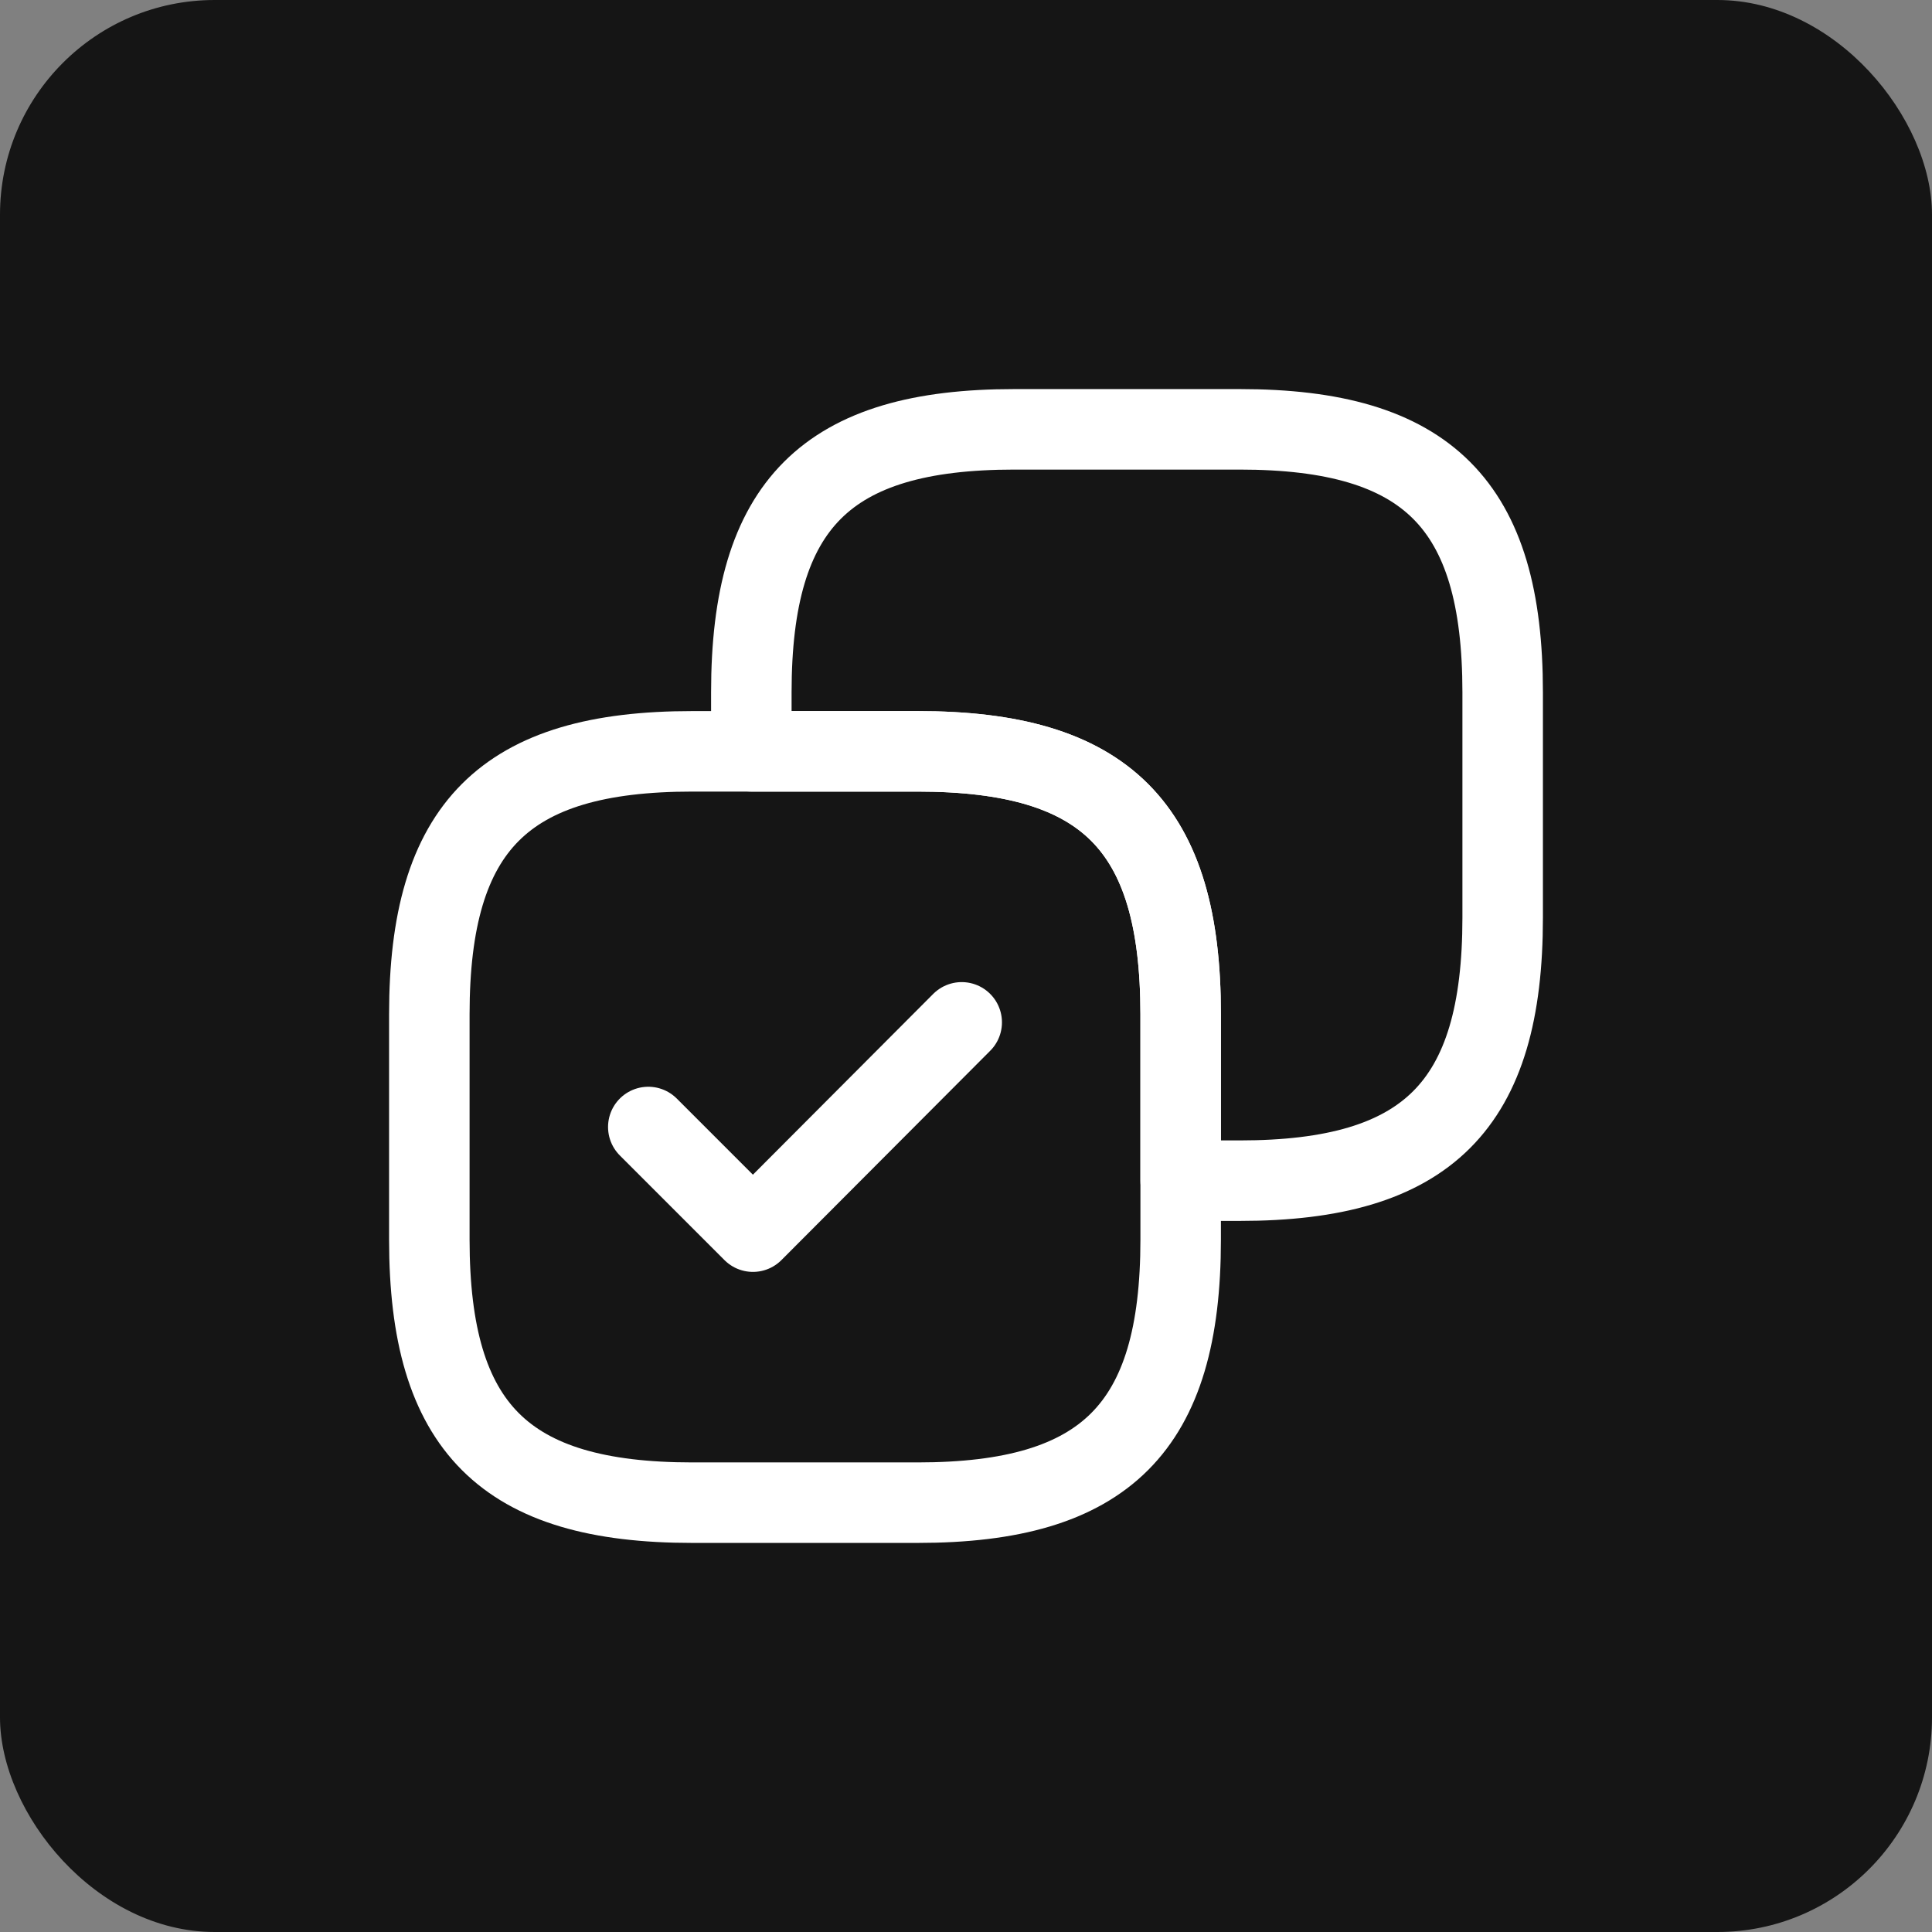
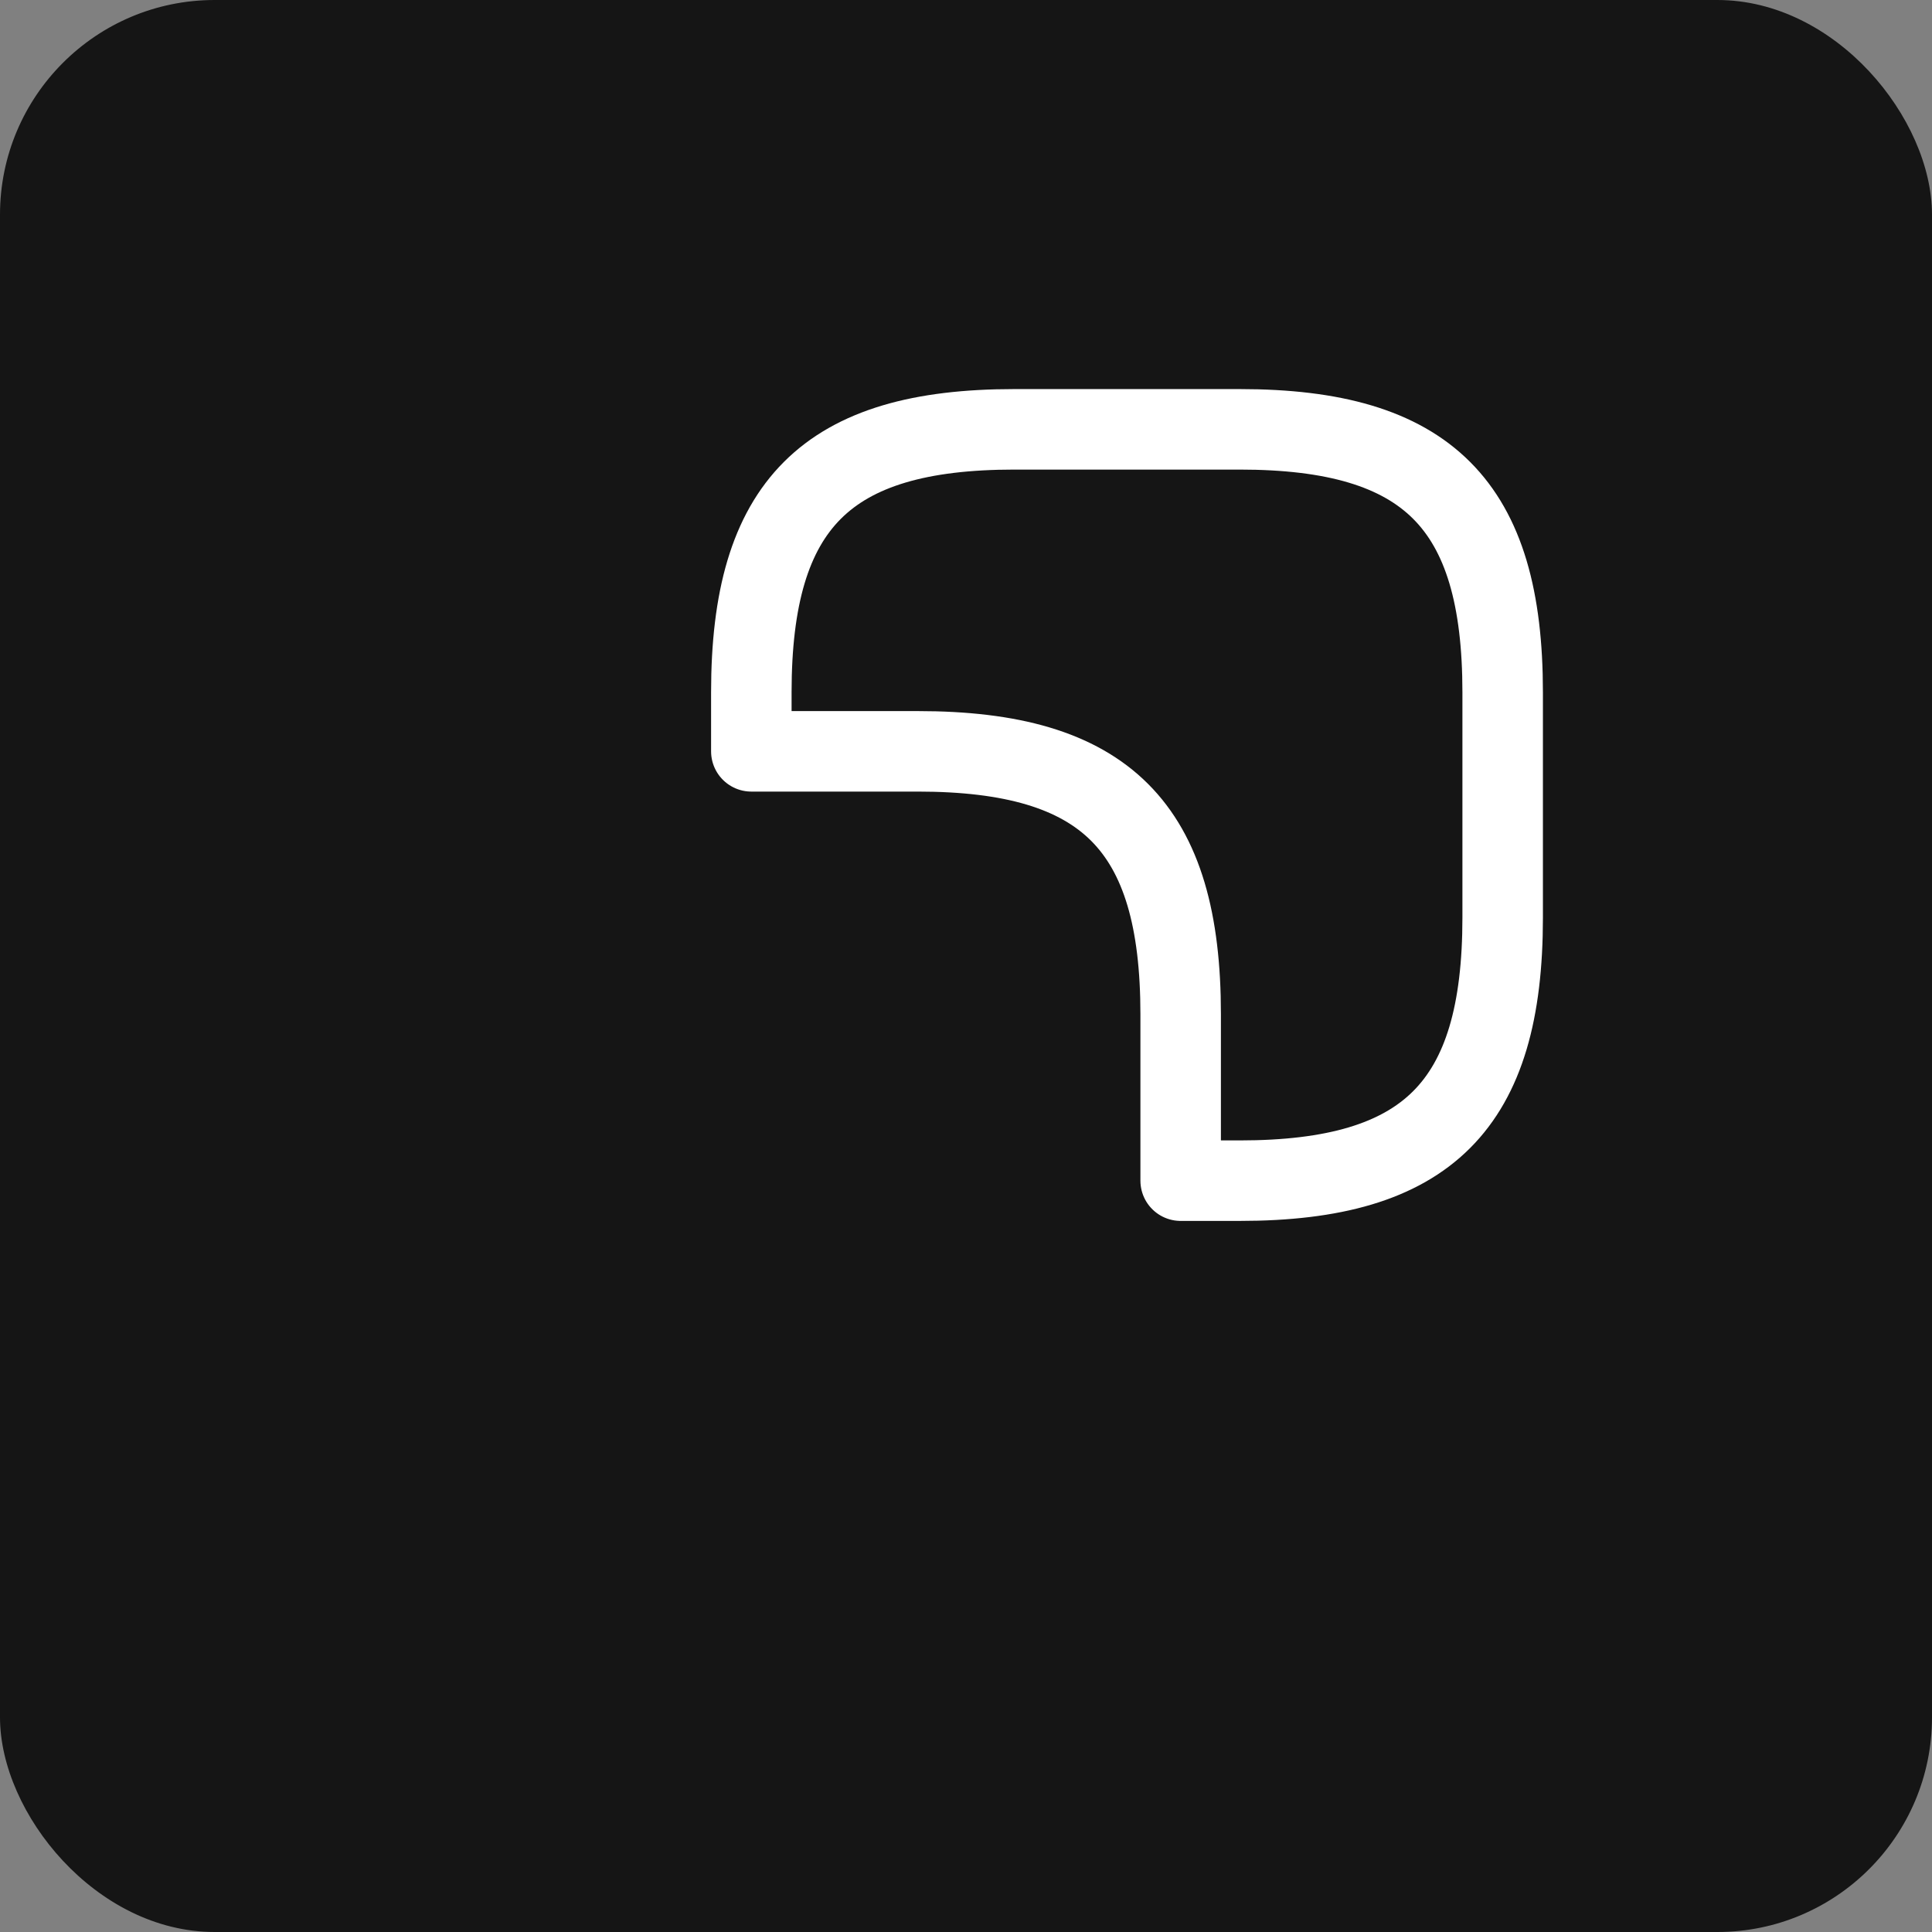
<svg xmlns="http://www.w3.org/2000/svg" width="36" height="36" viewBox="0 0 36 36" fill="none">
  <rect x="0" y="0" width="36" height="36" fill="#808080" stroke="none" />
  <rect width="36" height="36" rx="4" fill="#151515" />
  <path d="M28 17.1V12.9C28 9.4 26.6 8 23.1 8H18.9C15.4 8 14 9.4 14 12.9V14H17.1C20.6 14 22 15.4 22 18.9V22H23.1C26.6 22 28 20.6 28 17.1Z" stroke="white" stroke-width="1.5" stroke-linecap="round" stroke-linejoin="round" />
-   <path d="M22 23.1V18.9C22 15.4 20.6 14 17.1 14H12.9C9.4 14 8 15.4 8 18.9V23.1C8 26.6 9.4 28 12.9 28H17.1C20.6 28 22 26.6 22 23.1Z" stroke="white" stroke-width="1.5" stroke-linecap="round" stroke-linejoin="round" />
-   <path d="M12.08 21L14.03 22.95L17.92 19.05" stroke="white" stroke-width="1.5" stroke-linecap="round" stroke-linejoin="round" />
</svg>